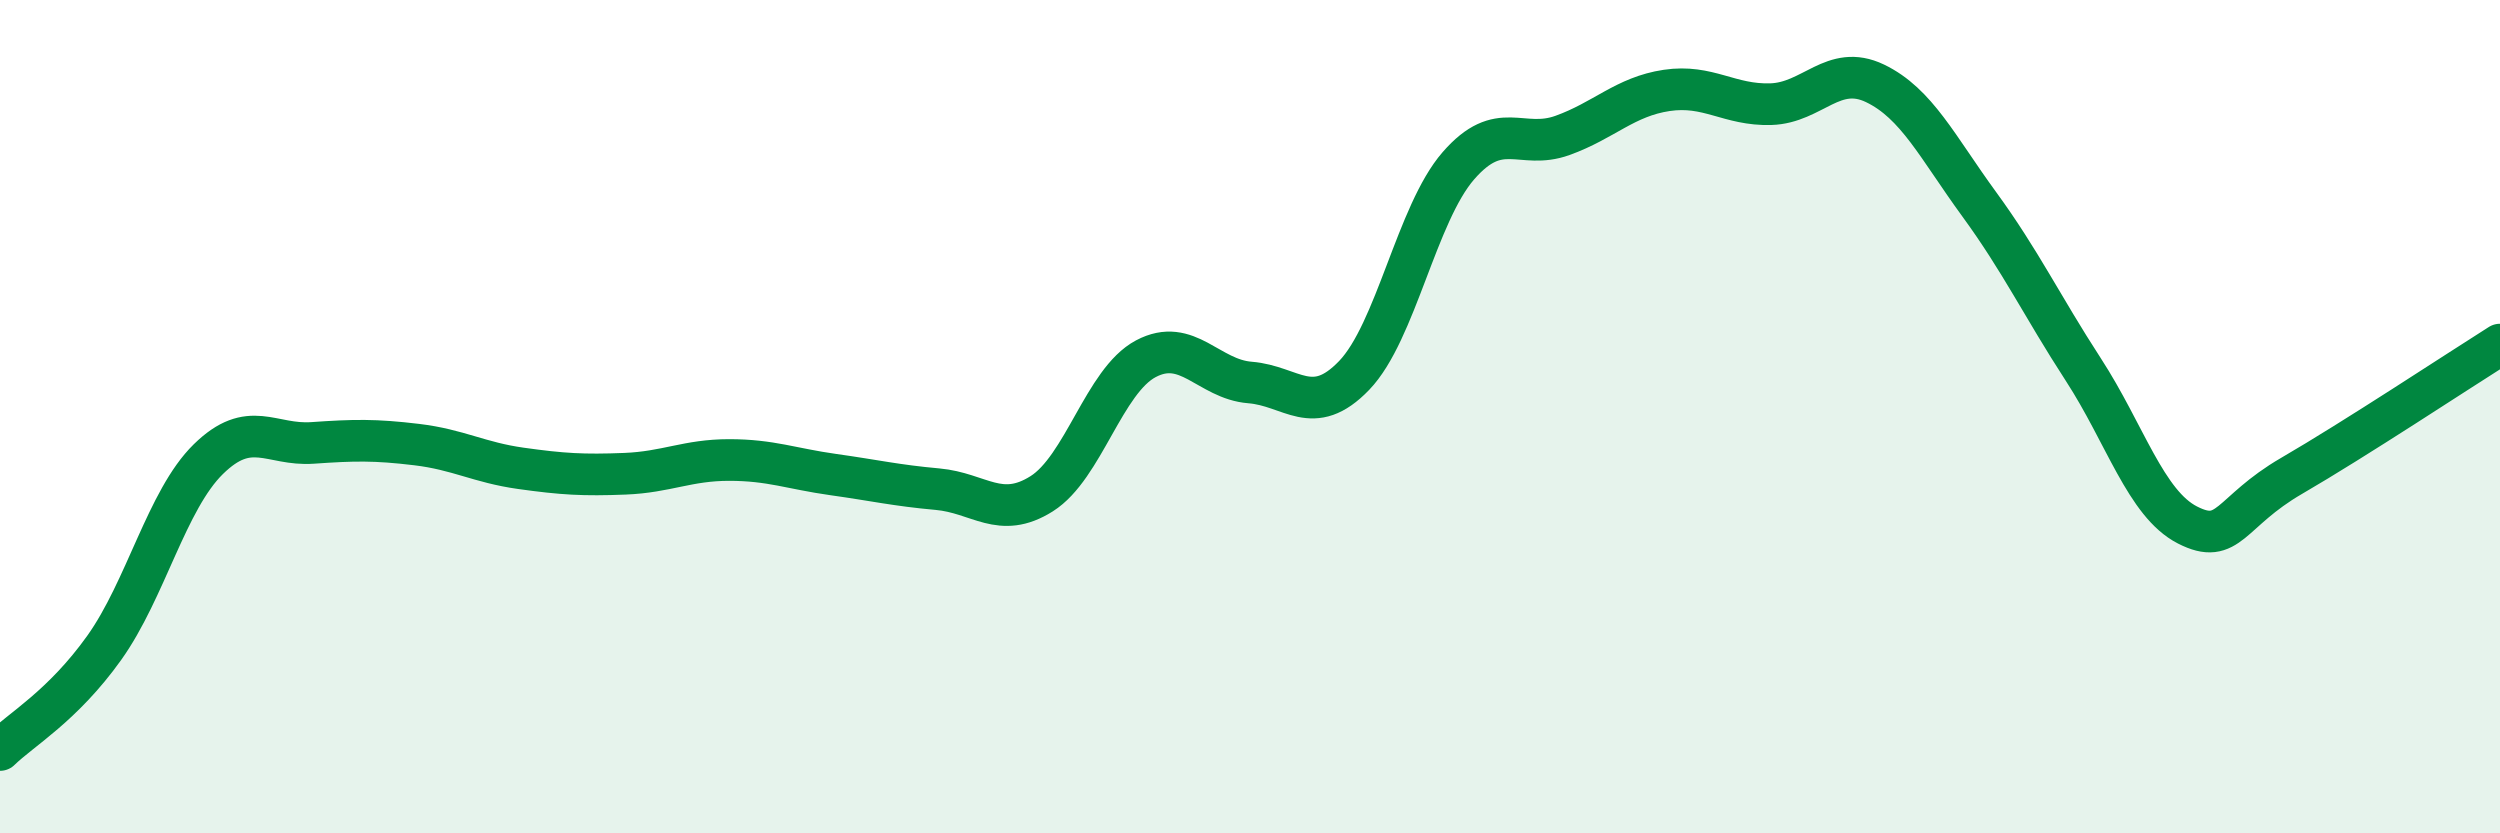
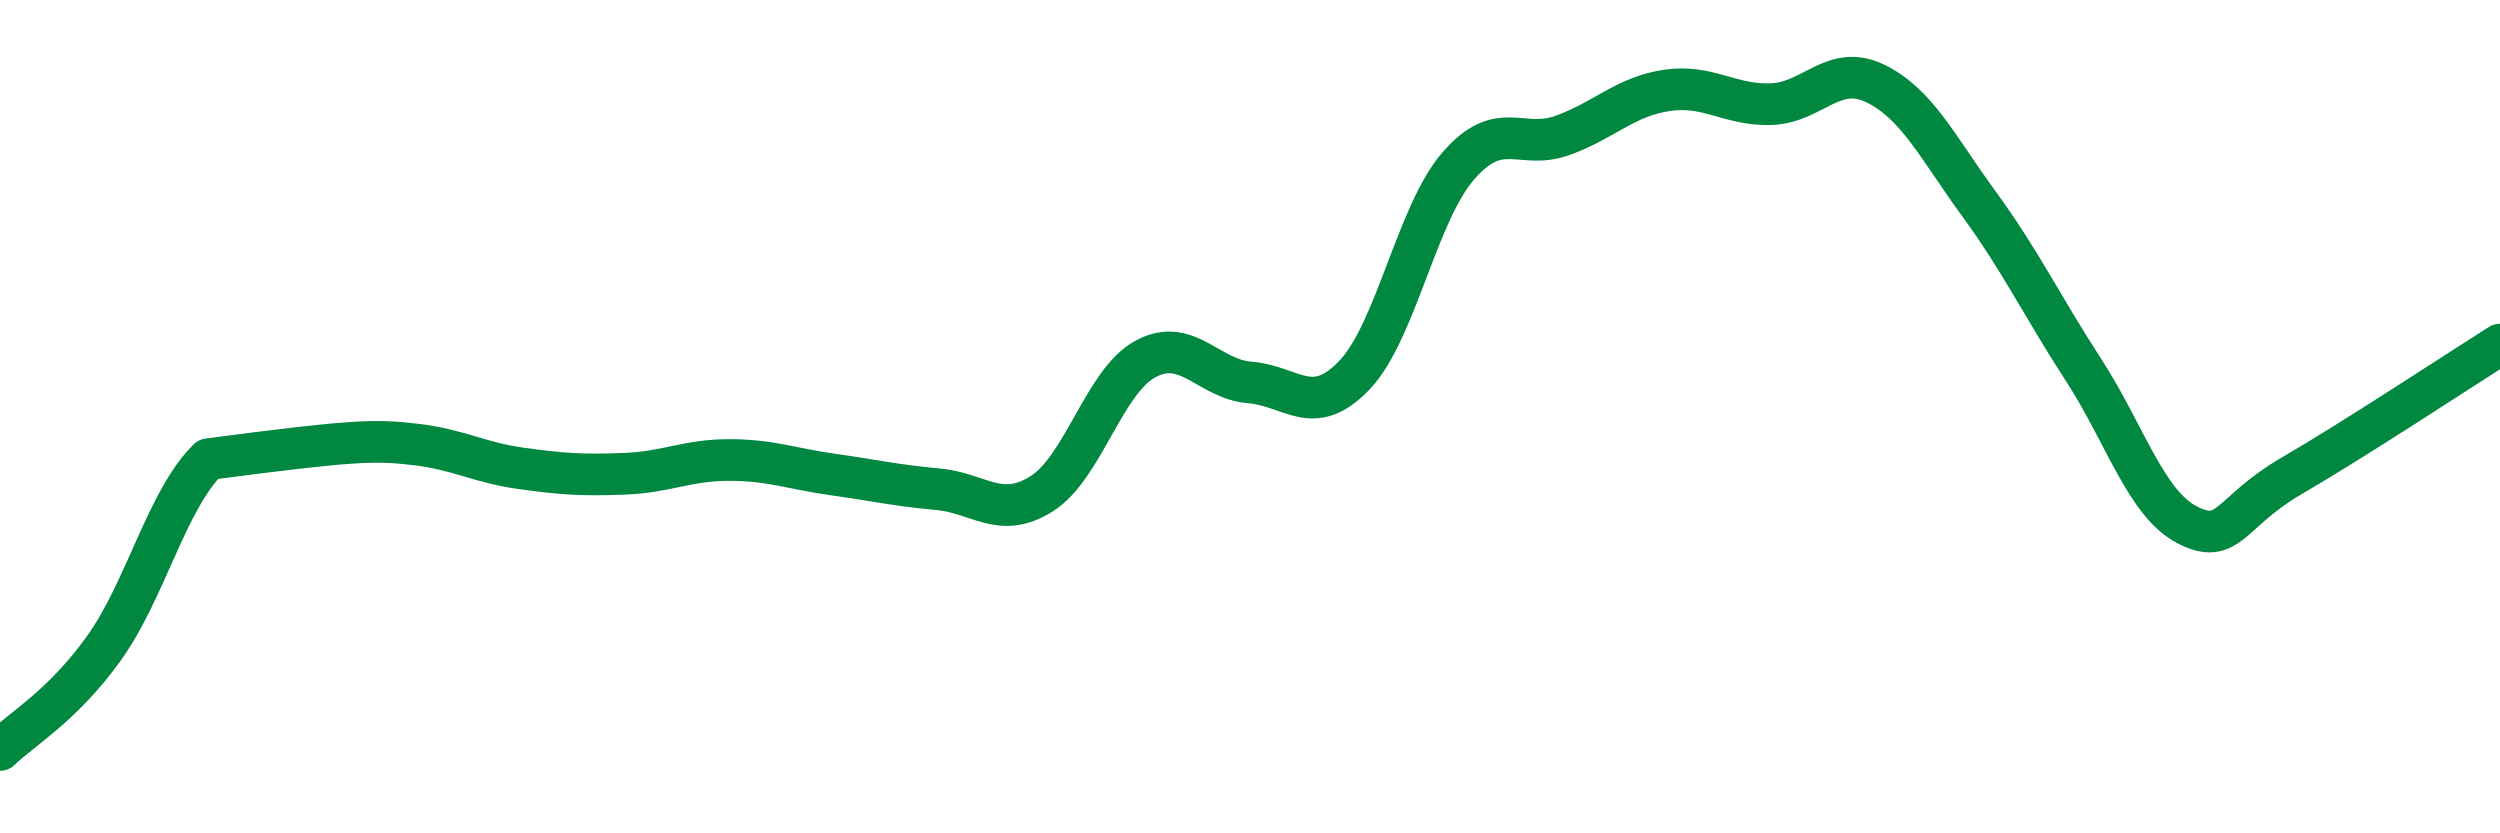
<svg xmlns="http://www.w3.org/2000/svg" width="60" height="20" viewBox="0 0 60 20">
-   <path d="M 0,18 C 0.5,17.51 1.5,16.95 2.5,15.55 C 3.5,14.15 4,12 5,11.02 C 6,10.04 6.5,10.7 7.5,10.63 C 8.5,10.56 9,10.55 10,10.67 C 11,10.79 11.5,11.1 12.5,11.24 C 13.5,11.38 14,11.41 15,11.37 C 16,11.33 16.5,11.04 17.5,11.04 C 18.5,11.04 19,11.25 20,11.39 C 21,11.53 21.5,11.65 22.5,11.74 C 23.5,11.83 24,12.48 25,11.85 C 26,11.22 26.5,9.14 27.5,8.61 C 28.5,8.08 29,9.1 30,9.18 C 31,9.26 31.5,10.05 32.5,9.01 C 33.5,7.97 34,5.13 35,3.98 C 36,2.83 36.5,3.61 37.5,3.25 C 38.5,2.89 39,2.32 40,2.17 C 41,2.02 41.5,2.53 42.5,2.5 C 43.5,2.47 44,1.52 45,2 C 46,2.48 46.5,3.53 47.5,4.9 C 48.5,6.27 49,7.33 50,8.87 C 51,10.41 51.5,12.09 52.5,12.6 C 53.5,13.11 53.5,12.29 55,11.42 C 56.5,10.55 59,8.9 60,8.27L60 20L0 20Z" fill="#008740" opacity="0.1" stroke-linecap="round" stroke-linejoin="round" />
-   <path d="M 0,18 C 0.5,17.51 1.5,16.95 2.5,15.55 C 3.5,14.15 4,12 5,11.02 C 6,10.04 6.5,10.7 7.5,10.63 C 8.5,10.56 9,10.55 10,10.67 C 11,10.79 11.5,11.1 12.5,11.24 C 13.5,11.38 14,11.41 15,11.37 C 16,11.33 16.5,11.04 17.5,11.04 C 18.5,11.04 19,11.25 20,11.39 C 21,11.53 21.5,11.65 22.5,11.74 C 23.5,11.83 24,12.48 25,11.85 C 26,11.22 26.5,9.14 27.5,8.61 C 28.5,8.08 29,9.1 30,9.18 C 31,9.26 31.5,10.05 32.5,9.01 C 33.5,7.97 34,5.13 35,3.98 C 36,2.83 36.5,3.61 37.5,3.25 C 38.5,2.89 39,2.32 40,2.17 C 41,2.02 41.5,2.53 42.5,2.5 C 43.5,2.47 44,1.52 45,2 C 46,2.48 46.5,3.53 47.5,4.9 C 48.5,6.27 49,7.33 50,8.87 C 51,10.41 51.5,12.09 52.5,12.6 C 53.5,13.11 53.5,12.29 55,11.42 C 56.5,10.55 59,8.9 60,8.27" stroke="#008740" stroke-width="1" fill="none" stroke-linecap="round" stroke-linejoin="round" />
+   <path d="M 0,18 C 0.5,17.51 1.5,16.95 2.5,15.55 C 3.5,14.15 4,12 5,11.02 C 8.5,10.56 9,10.55 10,10.67 C 11,10.79 11.5,11.1 12.5,11.24 C 13.5,11.38 14,11.41 15,11.37 C 16,11.33 16.5,11.04 17.5,11.04 C 18.5,11.04 19,11.25 20,11.39 C 21,11.53 21.5,11.65 22.5,11.74 C 23.5,11.83 24,12.48 25,11.85 C 26,11.22 26.5,9.14 27.5,8.61 C 28.5,8.08 29,9.1 30,9.18 C 31,9.26 31.5,10.05 32.5,9.01 C 33.5,7.97 34,5.13 35,3.98 C 36,2.83 36.5,3.61 37.5,3.25 C 38.5,2.89 39,2.32 40,2.17 C 41,2.02 41.5,2.53 42.5,2.5 C 43.5,2.47 44,1.52 45,2 C 46,2.48 46.5,3.53 47.5,4.9 C 48.5,6.27 49,7.33 50,8.87 C 51,10.41 51.5,12.09 52.5,12.6 C 53.5,13.11 53.5,12.29 55,11.42 C 56.5,10.55 59,8.9 60,8.27" stroke="#008740" stroke-width="1" fill="none" stroke-linecap="round" stroke-linejoin="round" />
</svg>